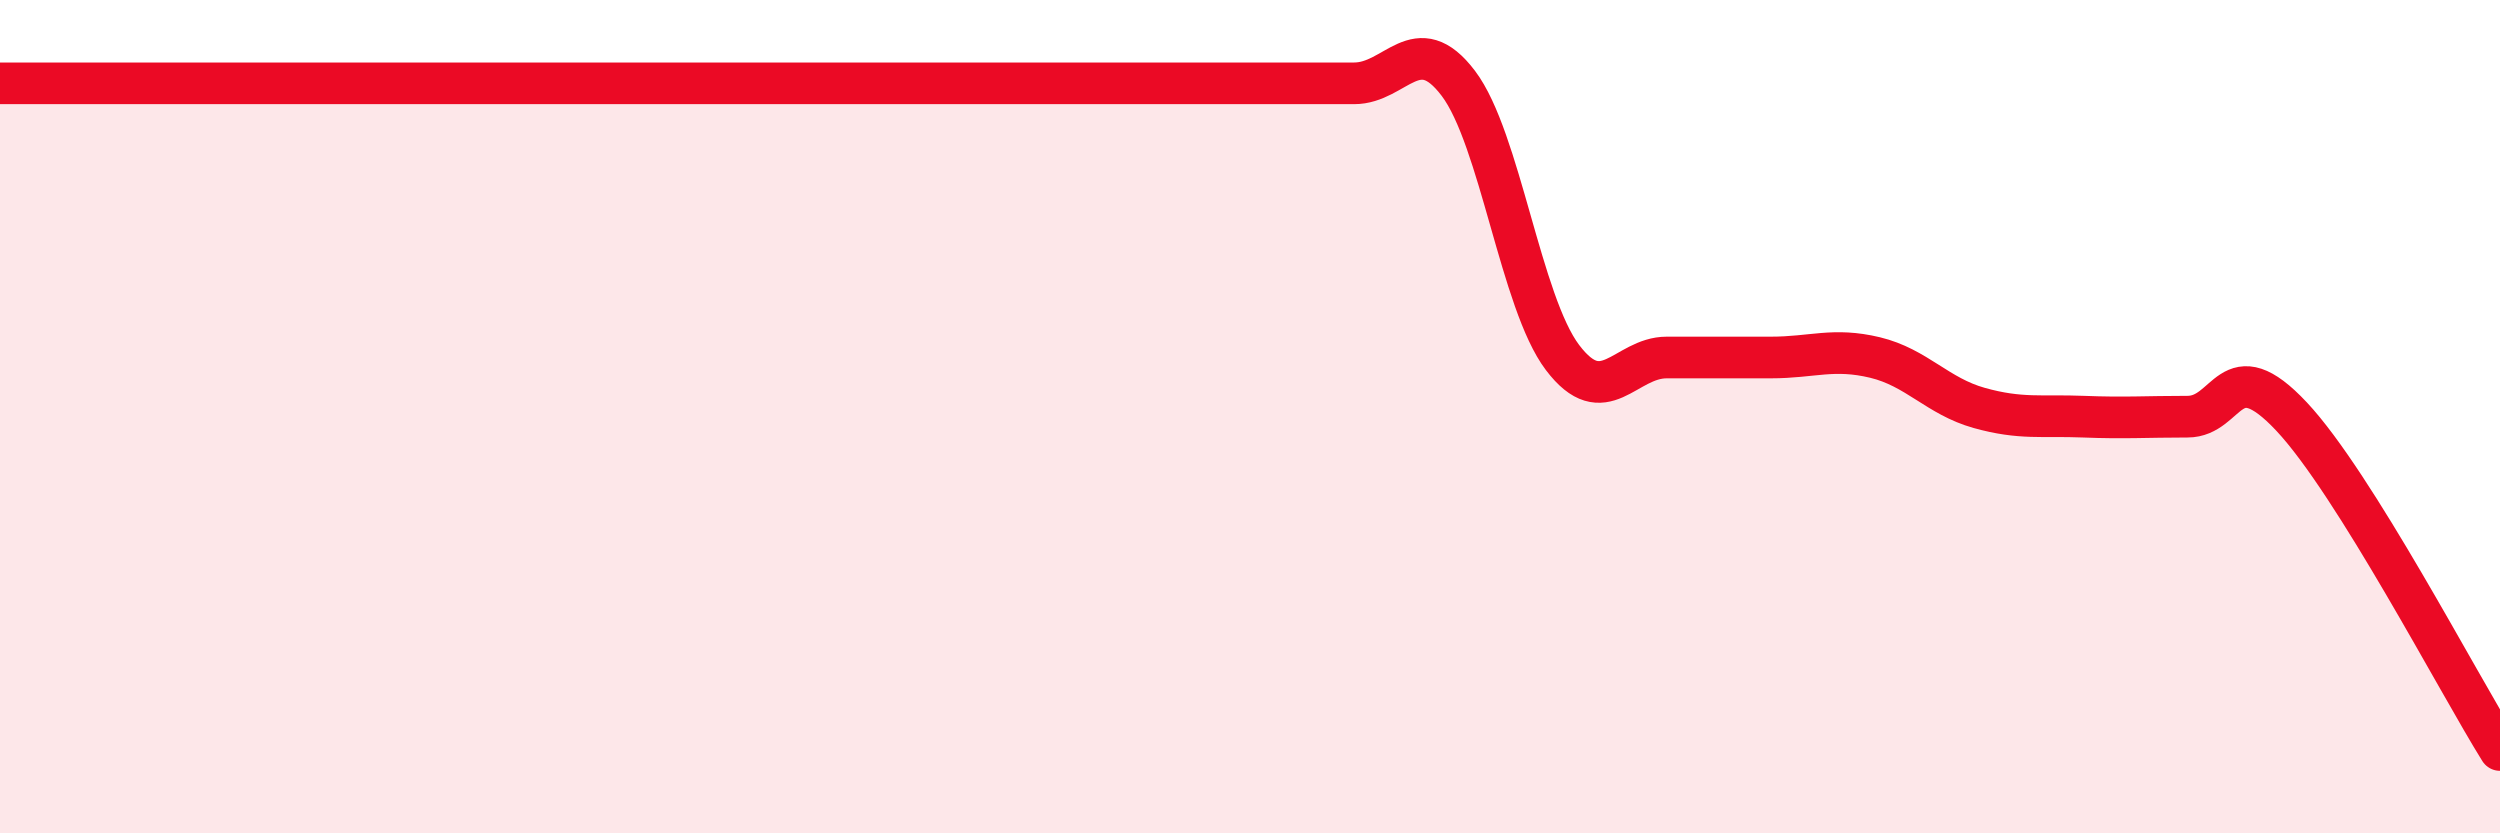
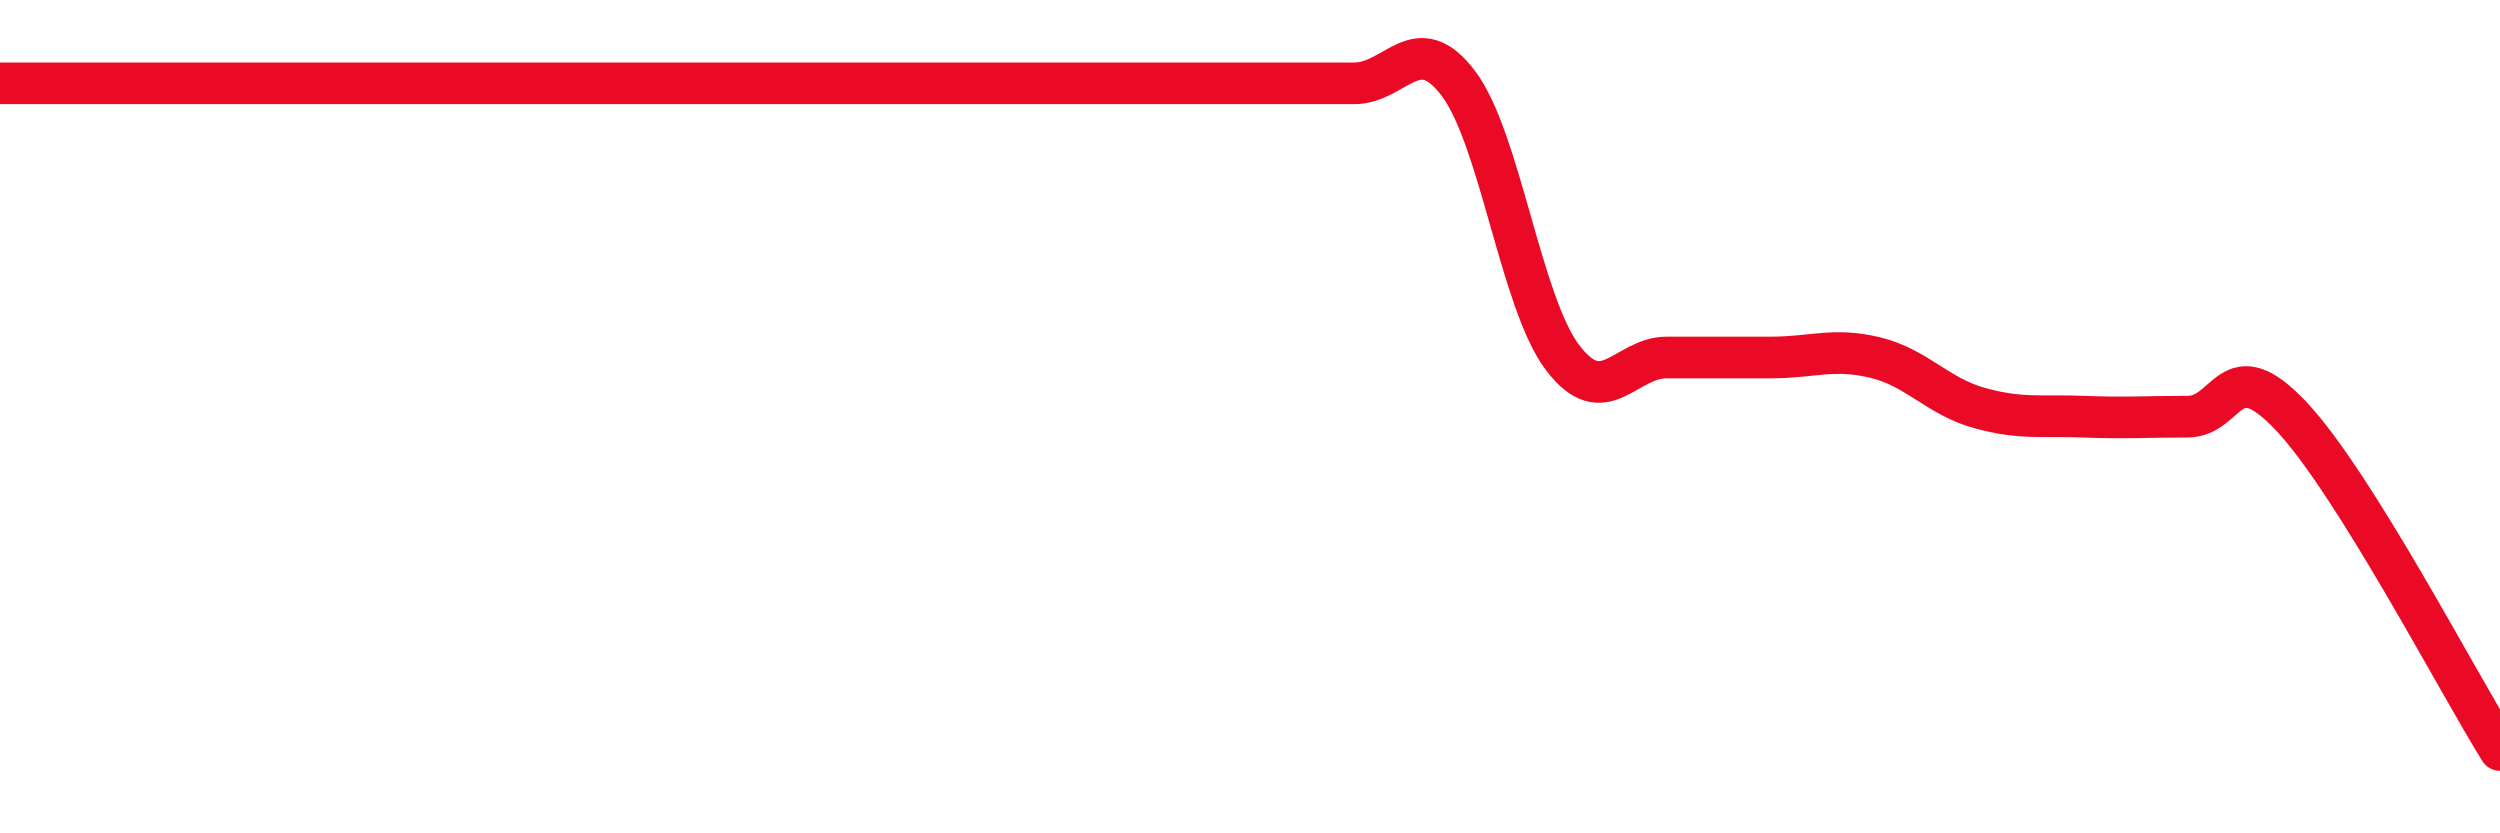
<svg xmlns="http://www.w3.org/2000/svg" width="60" height="20" viewBox="0 0 60 20">
-   <path d="M 0,2 C 0.5,2 1.5,2 2.5,2 C 3.5,2 4,2 5,2 C 6,2 6.5,2 7.5,2 C 8.5,2 9,2 10,2 C 11,2 11.5,2 12.5,2 C 13.5,2 14,2 15,2 C 16,2 16.5,2 17.5,2 C 18.5,2 19,2 20,2 C 21,2 21.5,2 22.5,2 C 23.5,2 24,2 25,2 C 26,2 26.5,2 27.5,2 C 28.5,2 29,2 30,2 C 31,2 31.5,2 32.5,2 C 33.5,2 34,0.68 35,2 C 36,3.32 36.5,7.26 37.5,8.58 C 38.5,9.9 39,8.58 40,8.58 C 41,8.58 41.5,8.58 42.5,8.58 C 43.5,8.58 44,8.34 45,8.58 C 46,8.82 46.5,9.51 47.5,9.79 C 48.5,10.07 49,9.96 50,10 C 51,10.04 51.5,10 52.5,10 C 53.5,10 53.5,8.4 55,10 C 56.5,11.6 59,16.4 60,18L60 20L0 20Z" fill="#EB0A25" opacity="0.1" stroke-linecap="round" stroke-linejoin="round" />
  <path d="M 0,2 C 0.5,2 1.5,2 2.5,2 C 3.5,2 4,2 5,2 C 6,2 6.5,2 7.5,2 C 8.5,2 9,2 10,2 C 11,2 11.5,2 12.5,2 C 13.5,2 14,2 15,2 C 16,2 16.5,2 17.5,2 C 18.5,2 19,2 20,2 C 21,2 21.5,2 22.5,2 C 23.5,2 24,2 25,2 C 26,2 26.5,2 27.5,2 C 28.5,2 29,2 30,2 C 31,2 31.5,2 32.5,2 C 33.5,2 34,0.68 35,2 C 36,3.32 36.5,7.26 37.5,8.58 C 38.5,9.9 39,8.58 40,8.58 C 41,8.58 41.5,8.58 42.5,8.58 C 43.5,8.58 44,8.34 45,8.58 C 46,8.82 46.5,9.51 47.5,9.79 C 48.5,10.07 49,9.96 50,10 C 51,10.04 51.5,10 52.5,10 C 53.5,10 53.5,8.4 55,10 C 56.5,11.6 59,16.4 60,18" stroke="#EB0A25" stroke-width="1" fill="none" stroke-linecap="round" stroke-linejoin="round" />
</svg>